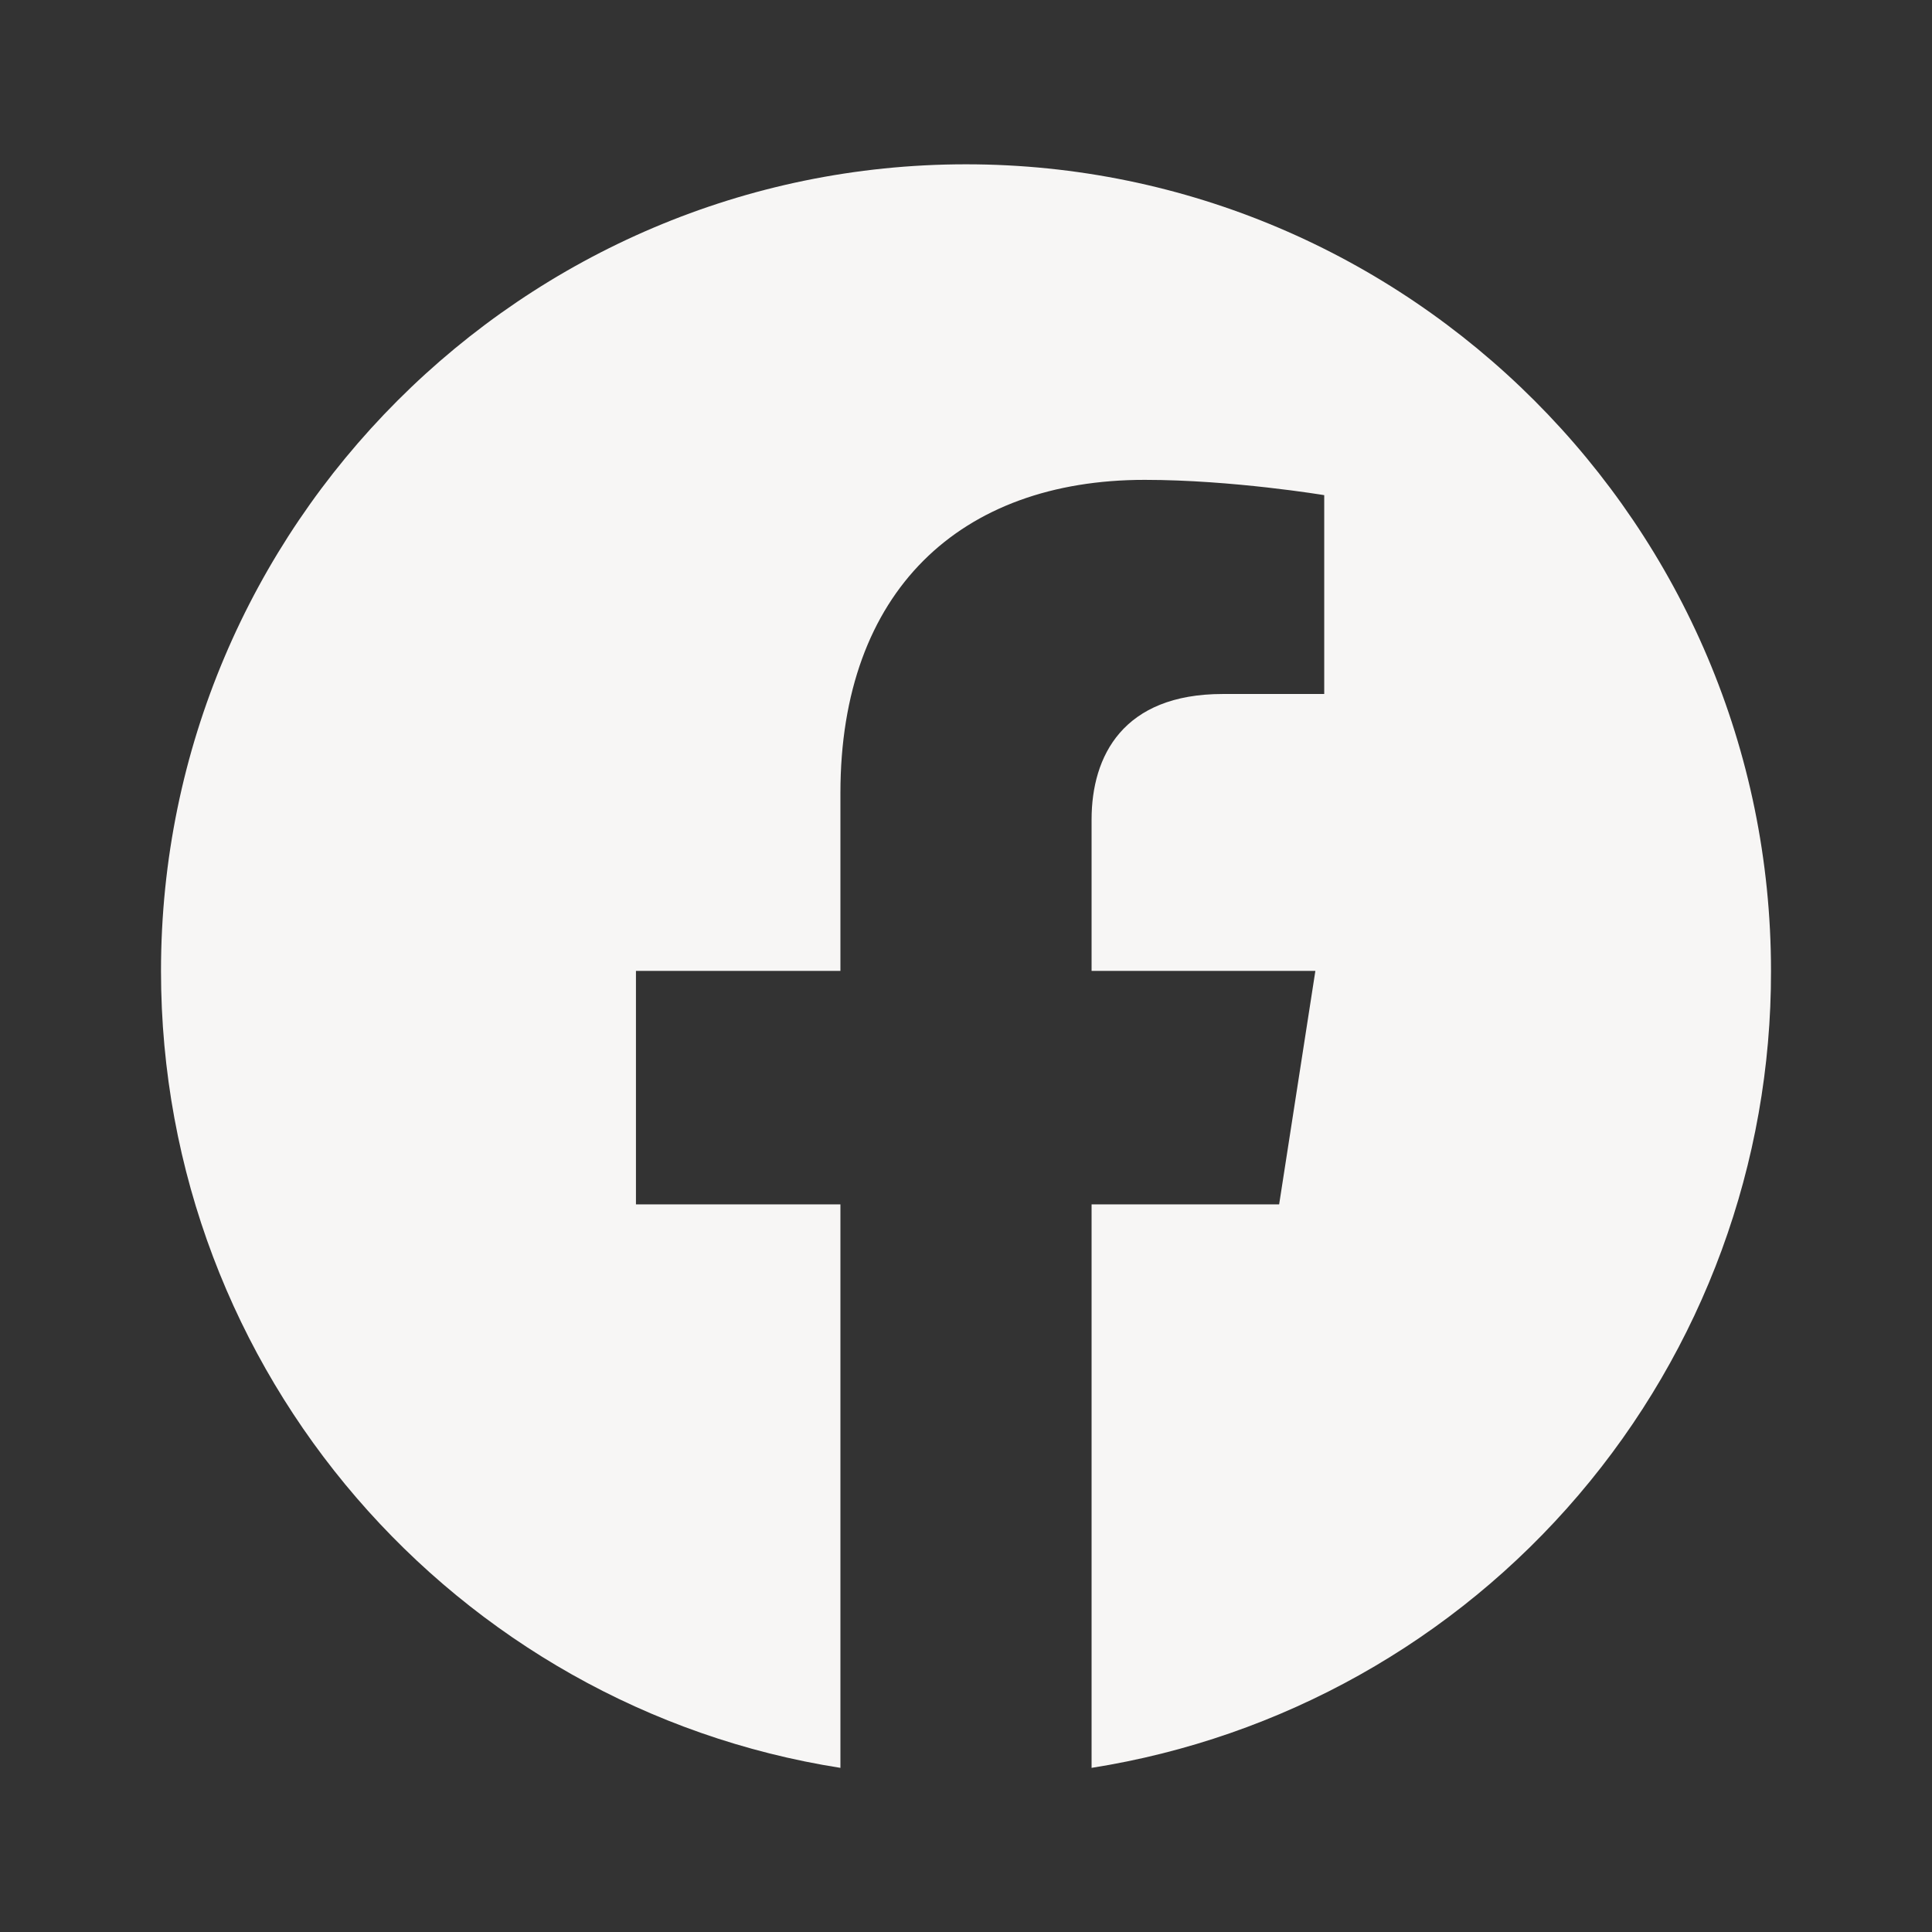
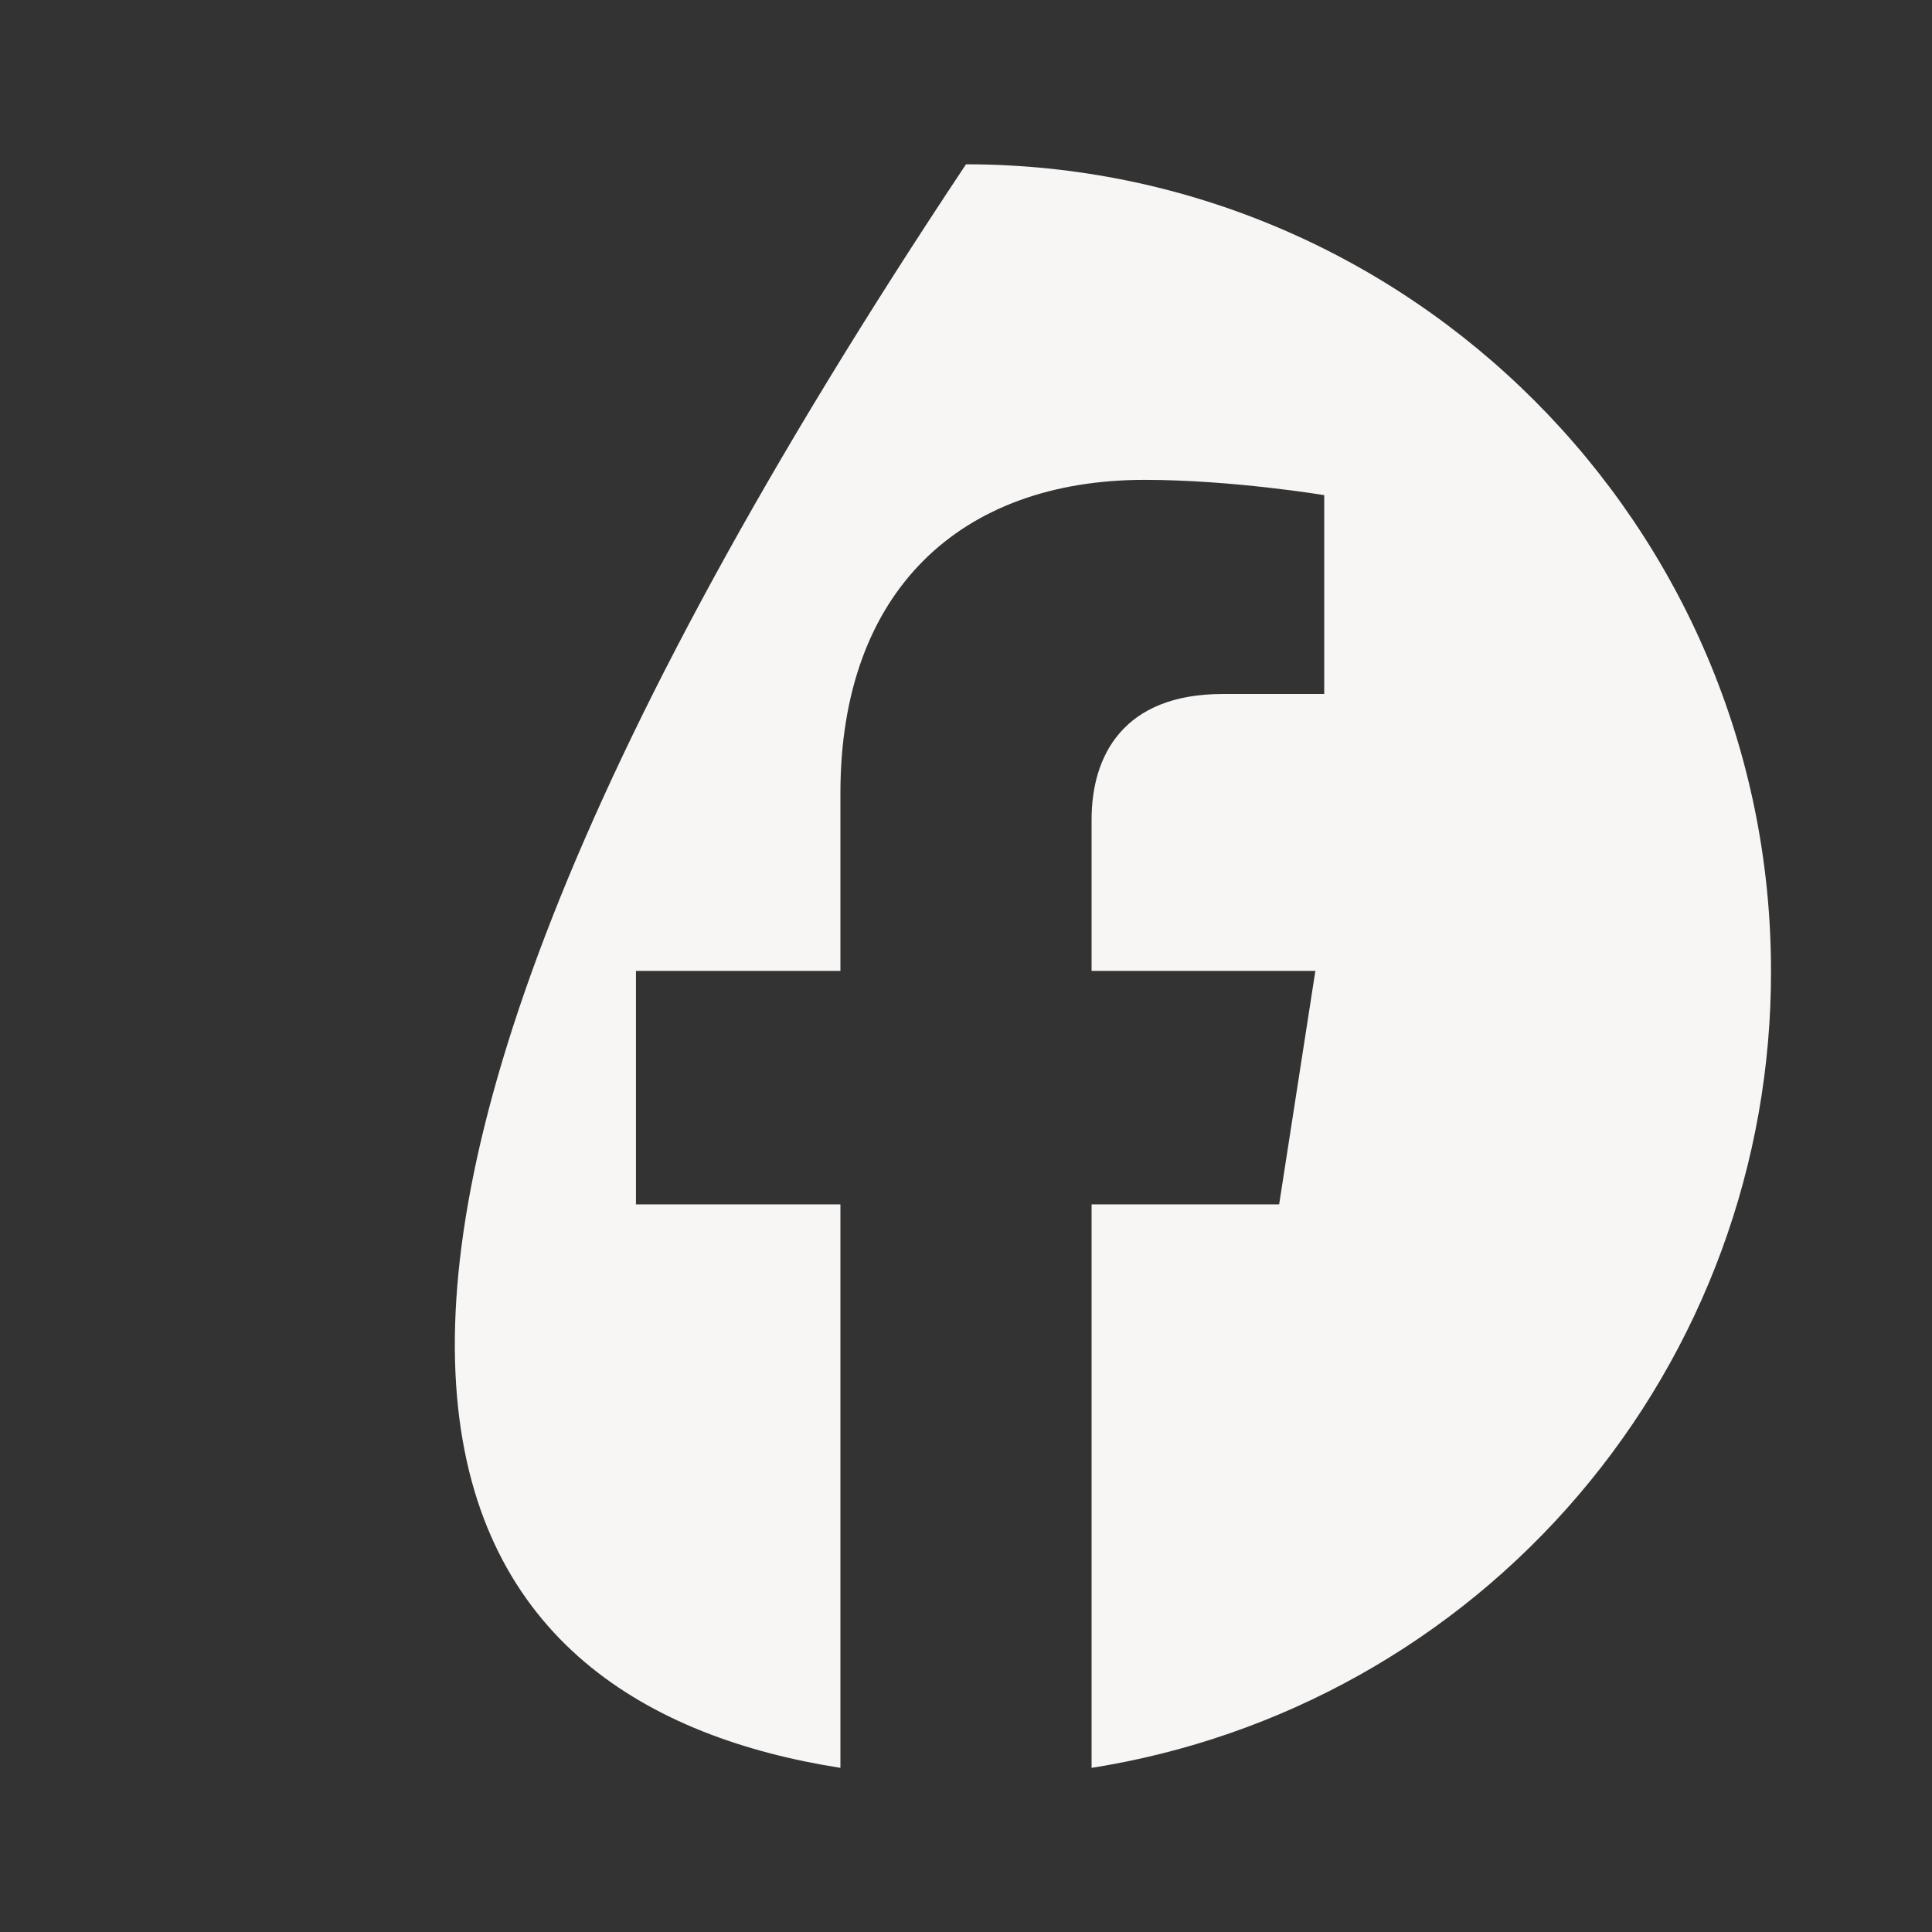
<svg xmlns="http://www.w3.org/2000/svg" width="24" height="24" viewBox="0 0 24 24" fill="none">
  <rect x="0" y="0" width="24" height="24" fill="#333333" stroke="none" />
  <g id="facebook">
-     <path id="Vector" d="M12 2.041C6.5 2.041 2 6.531 2 12.061C2 17.061 5.66 21.211 10.44 21.961V14.961H7.9V12.061H10.44V9.851C10.44 7.341 11.93 5.961 14.22 5.961C15.31 5.961 16.45 6.151 16.45 6.151V8.621H15.19C13.95 8.621 13.56 9.391 13.56 10.181V12.061H16.34L15.89 14.961H13.56V21.961C15.916 21.589 18.062 20.387 19.61 18.571C21.158 16.756 22.005 14.447 22 12.061C22 6.531 17.5 2.041 12 2.041Z" fill="#F7F6F5" />
+     <path id="Vector" d="M12 2.041C2 17.061 5.66 21.211 10.44 21.961V14.961H7.9V12.061H10.44V9.851C10.44 7.341 11.93 5.961 14.22 5.961C15.31 5.961 16.45 6.151 16.45 6.151V8.621H15.19C13.95 8.621 13.56 9.391 13.56 10.181V12.061H16.34L15.89 14.961H13.56V21.961C15.916 21.589 18.062 20.387 19.61 18.571C21.158 16.756 22.005 14.447 22 12.061C22 6.531 17.5 2.041 12 2.041Z" fill="#F7F6F5" />
  </g>
</svg>